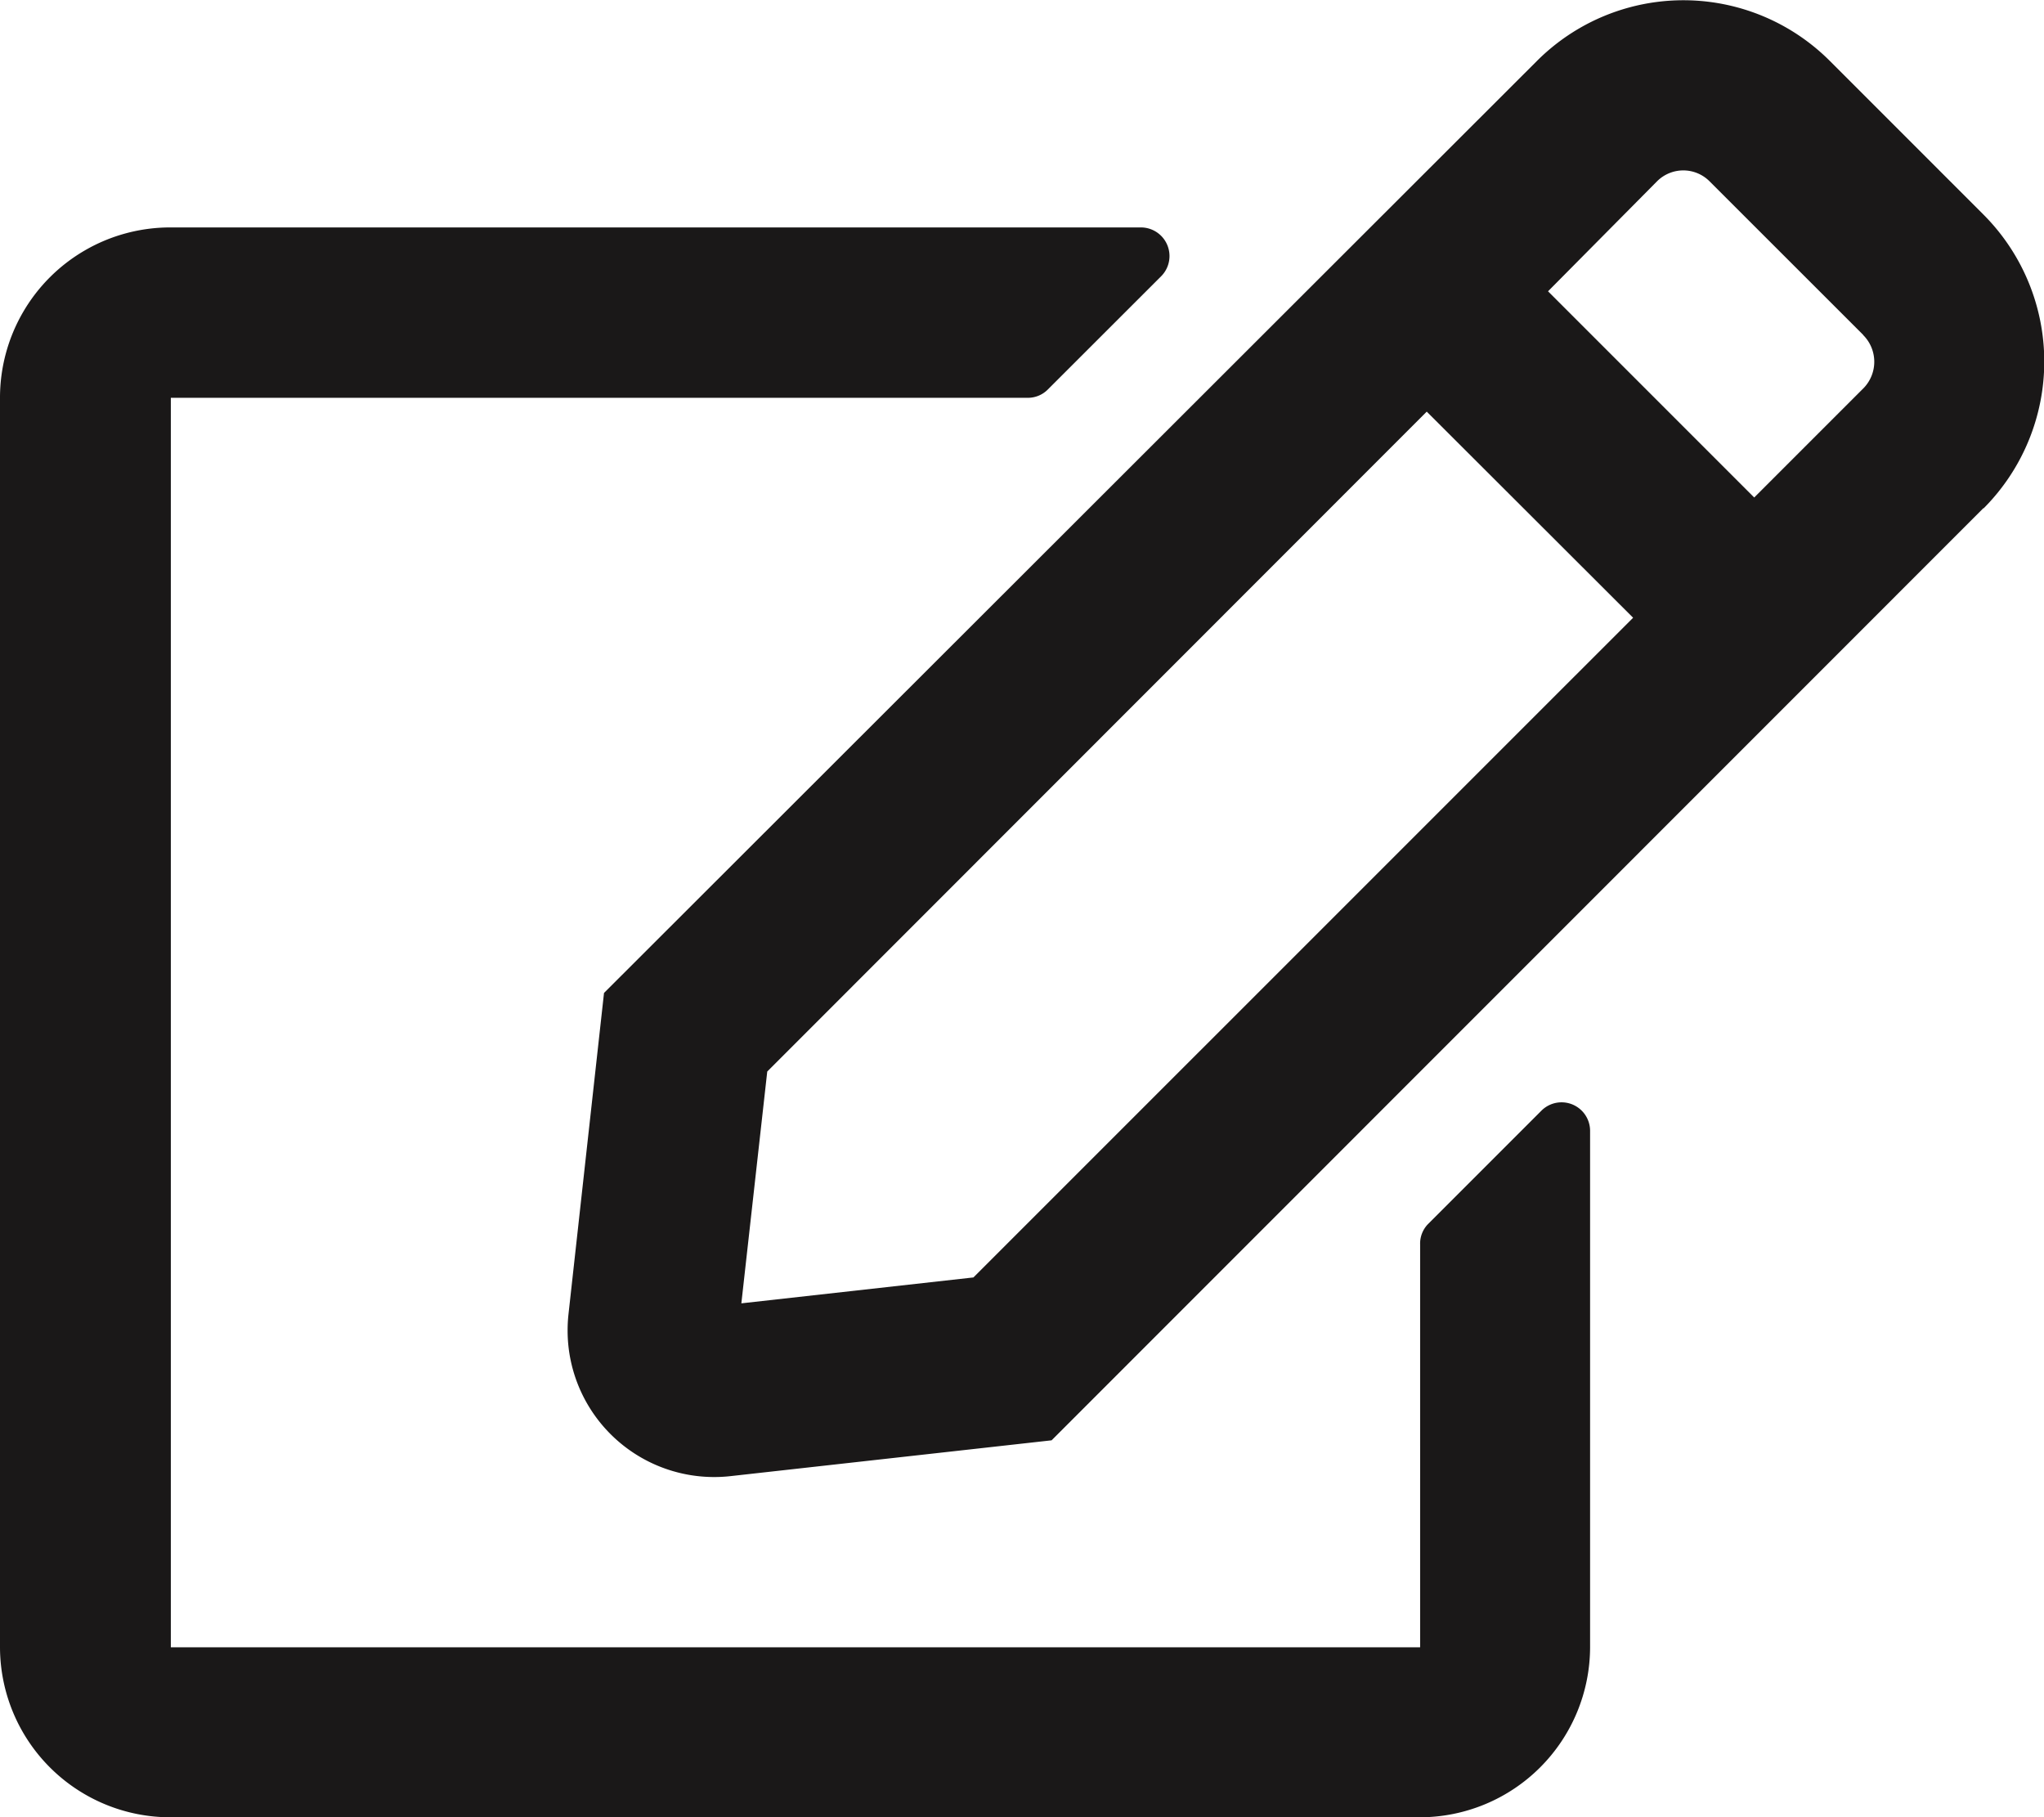
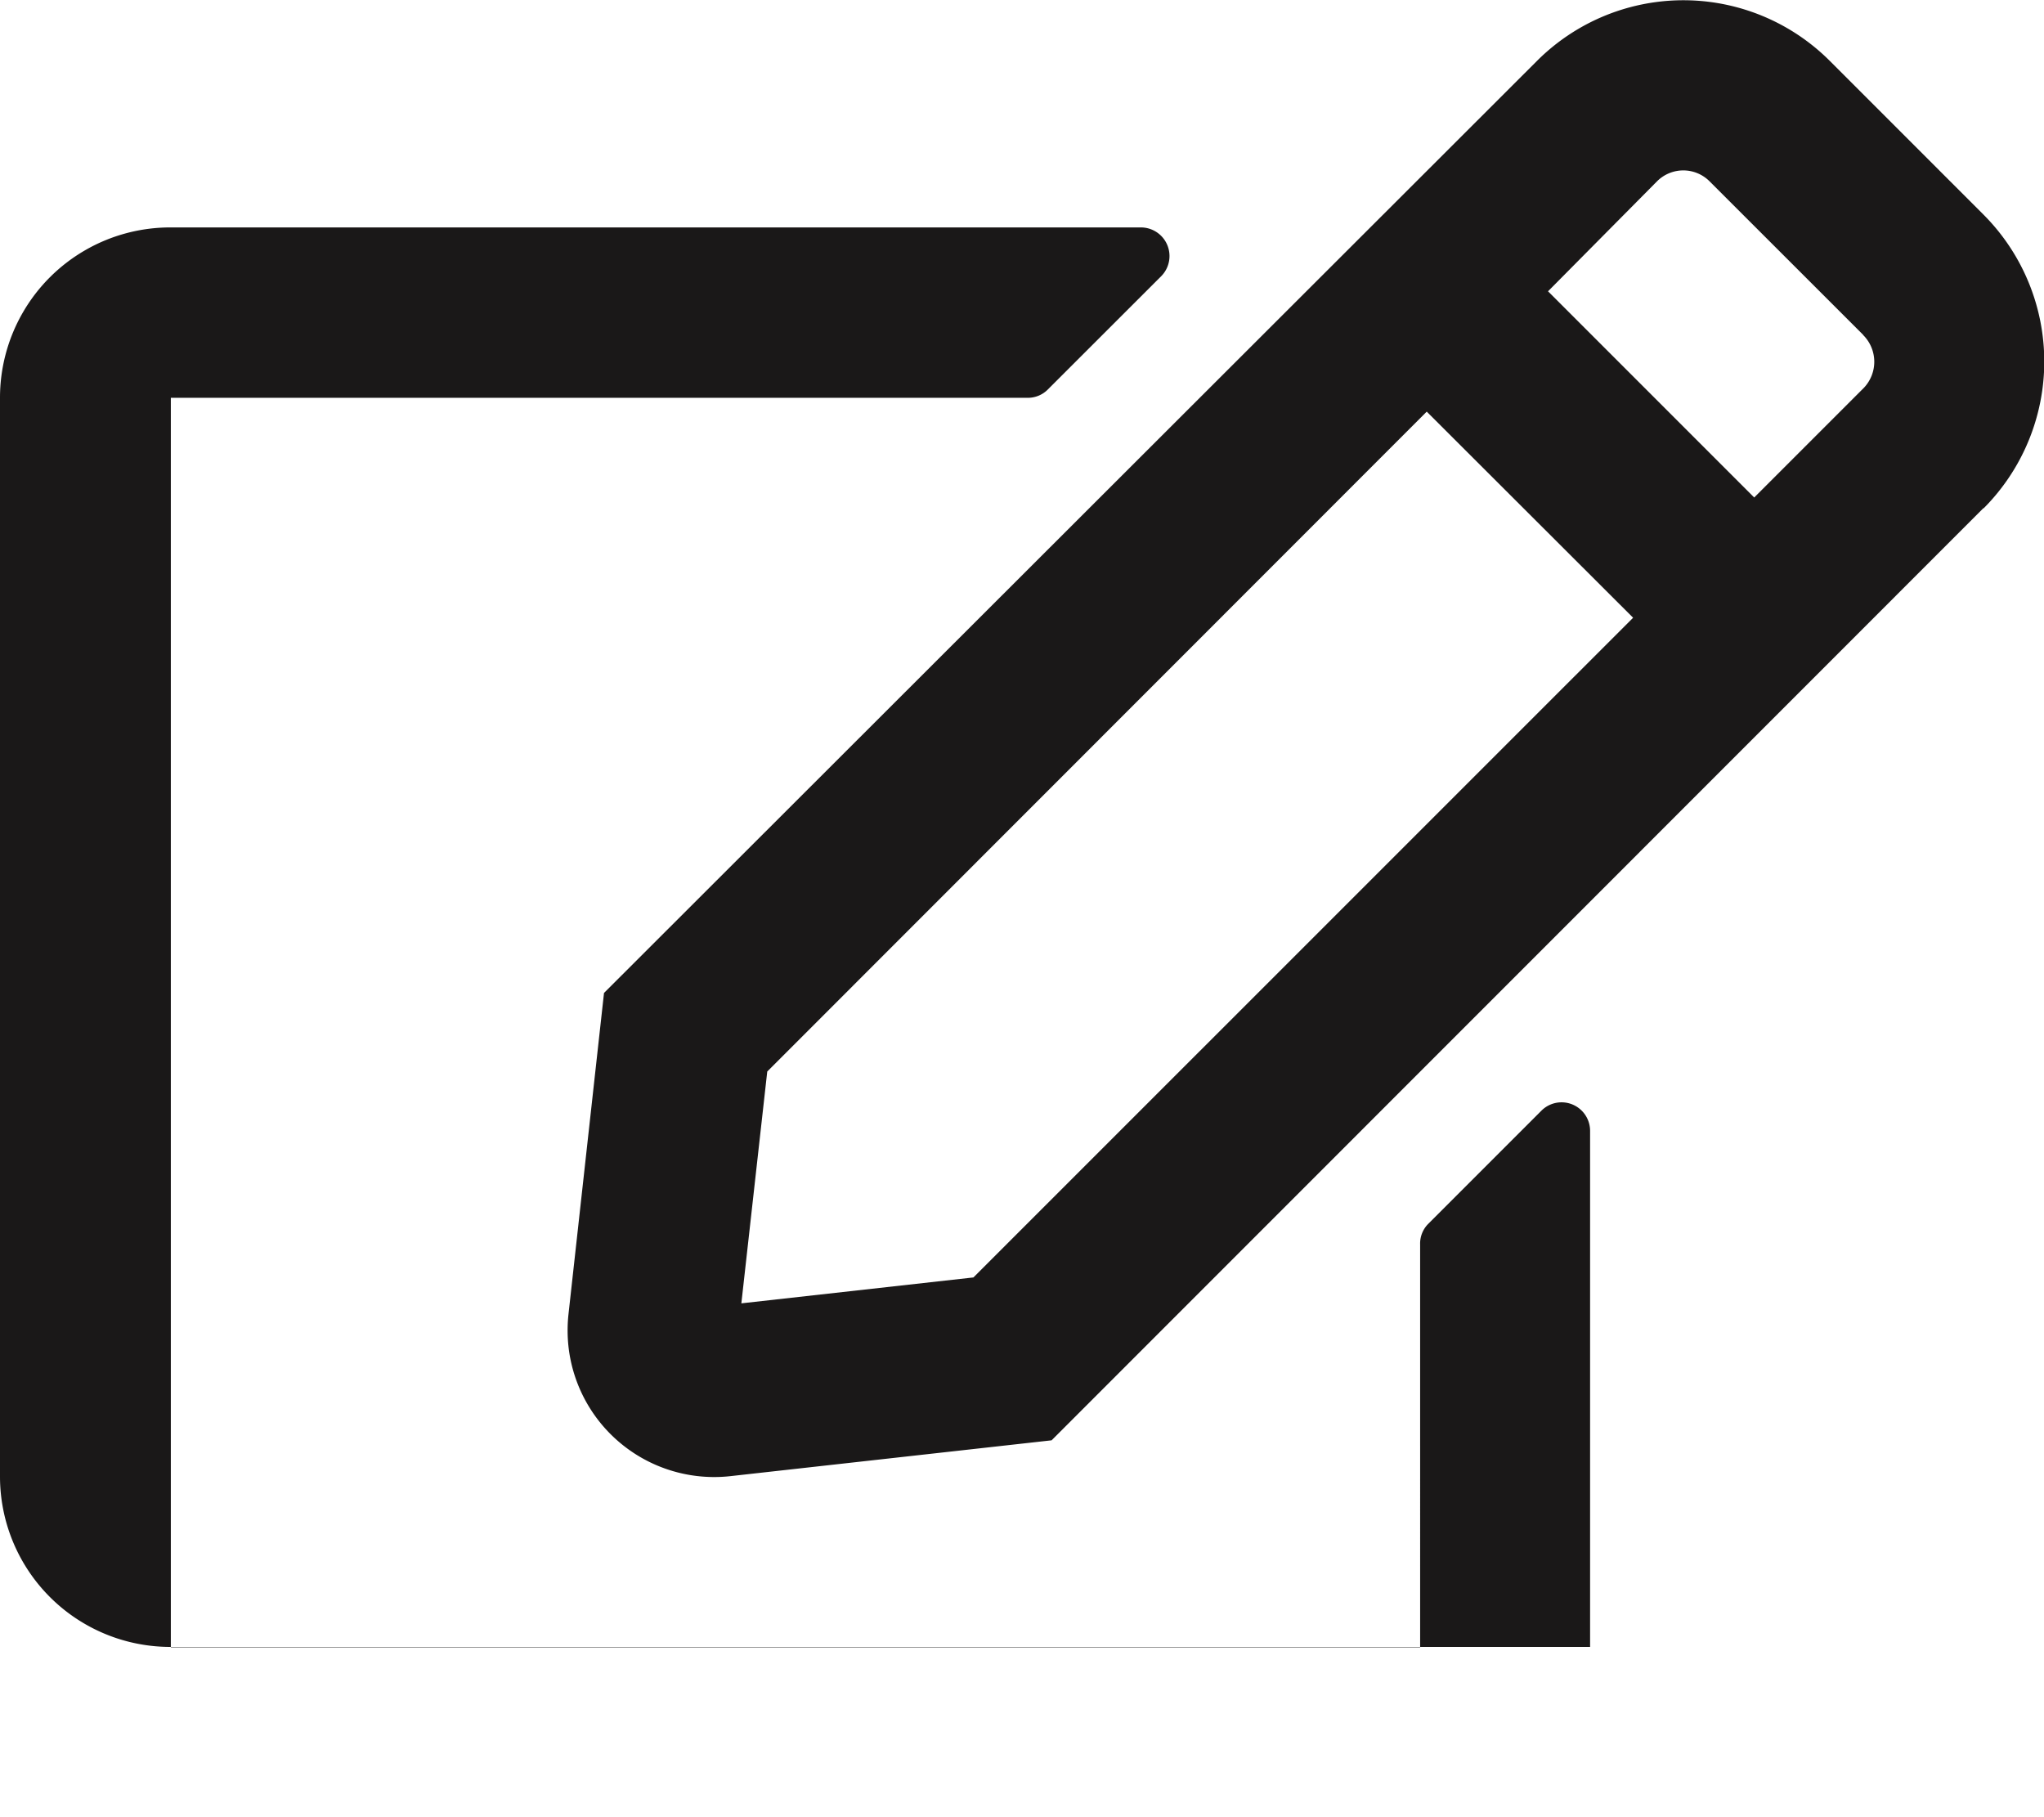
<svg xmlns="http://www.w3.org/2000/svg" width="20.998" height="18.666" viewBox="0 0 20.998 18.666">
-   <path id="Path_1866" data-name="Path 1866" d="M829.465,26.413l1.167-1.167a.293.293,0,0,1,.5.208v5.3a1.751,1.751,0,0,1-1.75,1.75H816.547a1.75,1.75,0,0,1-1.75-1.746V17.924a1.749,1.749,0,0,1,1.75-1.75h9.972a.294.294,0,0,1,.208.5L825.56,17.84a.288.288,0,0,1-.208.084h-8.8V30.758h12.834V26.62A.286.286,0,0,1,829.465,26.413Zm5.709-7.357L825.6,28.632,822.3,29a1.506,1.506,0,0,1-1.663-1.331,1.54,1.54,0,0,1,0-.332l.365-3.3,9.581-9.57a2.127,2.127,0,0,1,3.009-.006l.006.006,1.575,1.575a2.136,2.136,0,0,1,0,3.019Zm-3.6,1.127-2.12-2.117-6.775,6.778-.266,2.381,2.384-.266Zm2.363-2.906L832.359,15.7a.381.381,0,0,0-.539,0h0L830.7,16.83l2.118,2.118,1.127-1.127a.388.388,0,0,0-.008-.542Z" transform="translate(-814.797 -13.838)" fill="#1a1818" />
+   <path id="Path_1866" data-name="Path 1866" d="M829.465,26.413l1.167-1.167a.293.293,0,0,1,.5.208v5.3H816.547a1.75,1.75,0,0,1-1.75-1.746V17.924a1.749,1.749,0,0,1,1.75-1.75h9.972a.294.294,0,0,1,.208.5L825.56,17.84a.288.288,0,0,1-.208.084h-8.8V30.758h12.834V26.62A.286.286,0,0,1,829.465,26.413Zm5.709-7.357L825.6,28.632,822.3,29a1.506,1.506,0,0,1-1.663-1.331,1.54,1.54,0,0,1,0-.332l.365-3.3,9.581-9.57a2.127,2.127,0,0,1,3.009-.006l.006.006,1.575,1.575a2.136,2.136,0,0,1,0,3.019Zm-3.6,1.127-2.12-2.117-6.775,6.778-.266,2.381,2.384-.266Zm2.363-2.906L832.359,15.7a.381.381,0,0,0-.539,0h0L830.7,16.83l2.118,2.118,1.127-1.127a.388.388,0,0,0-.008-.542Z" transform="translate(-814.797 -13.838)" fill="#1a1818" />
</svg>